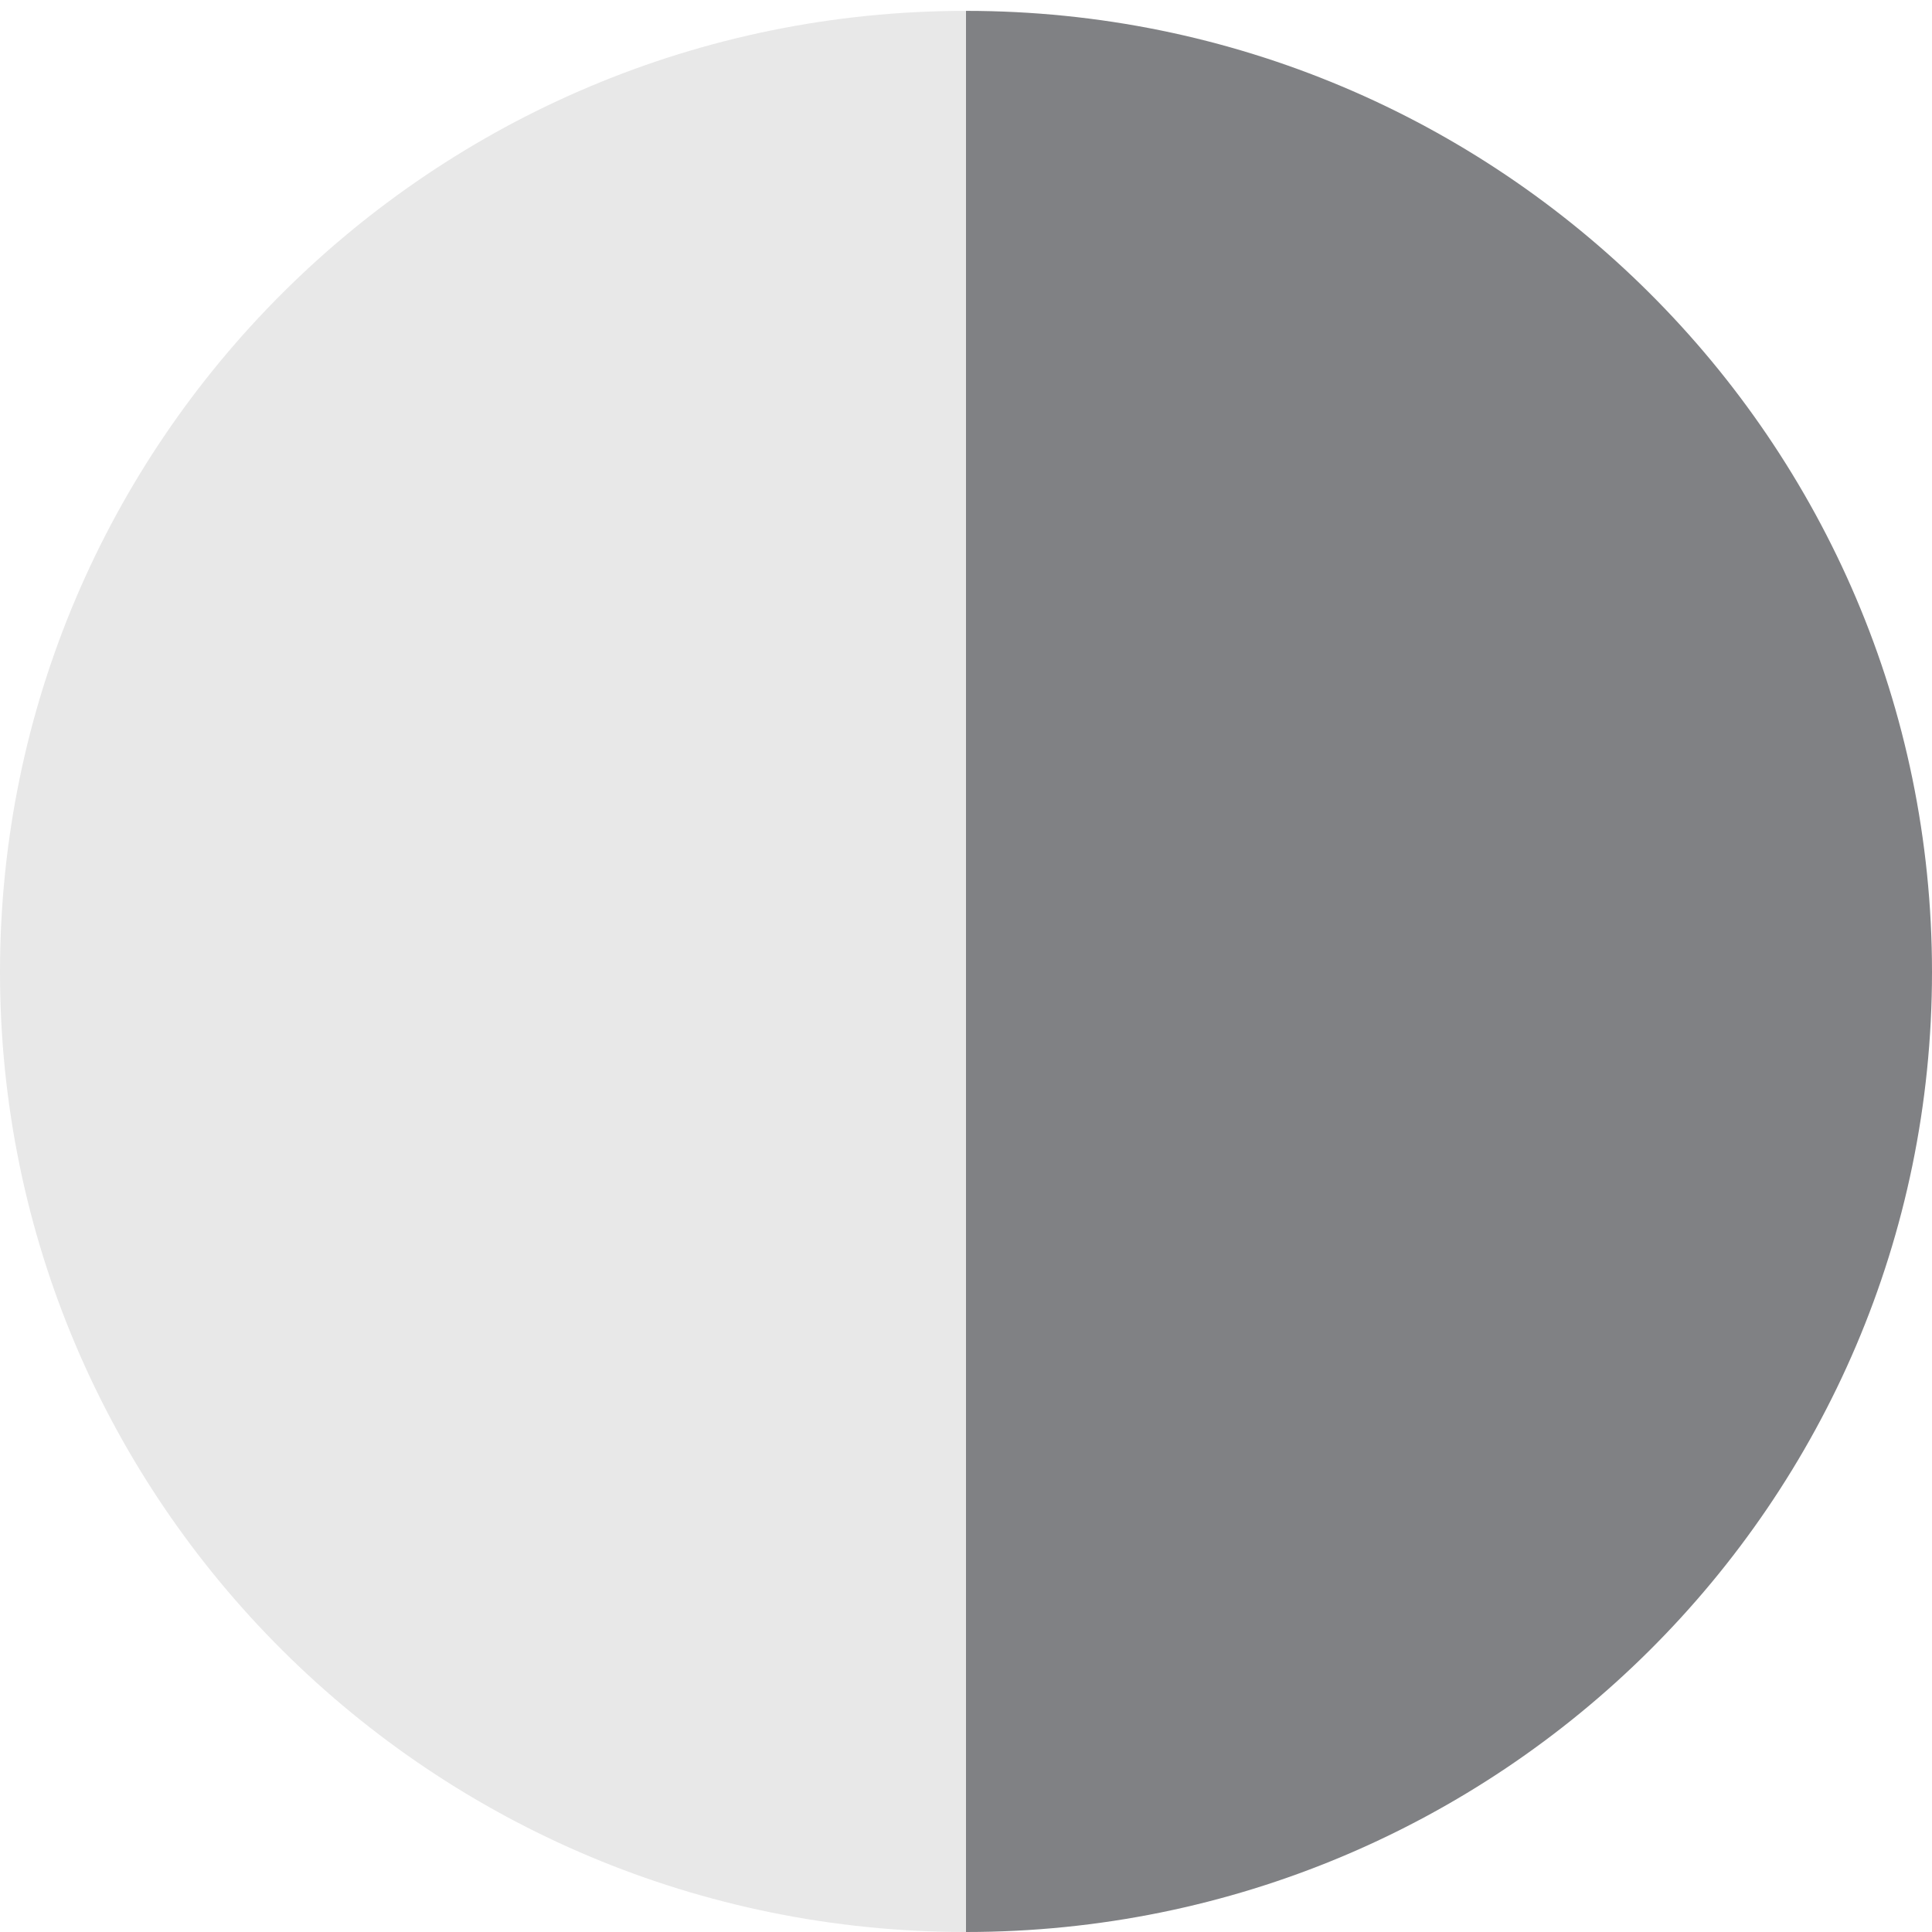
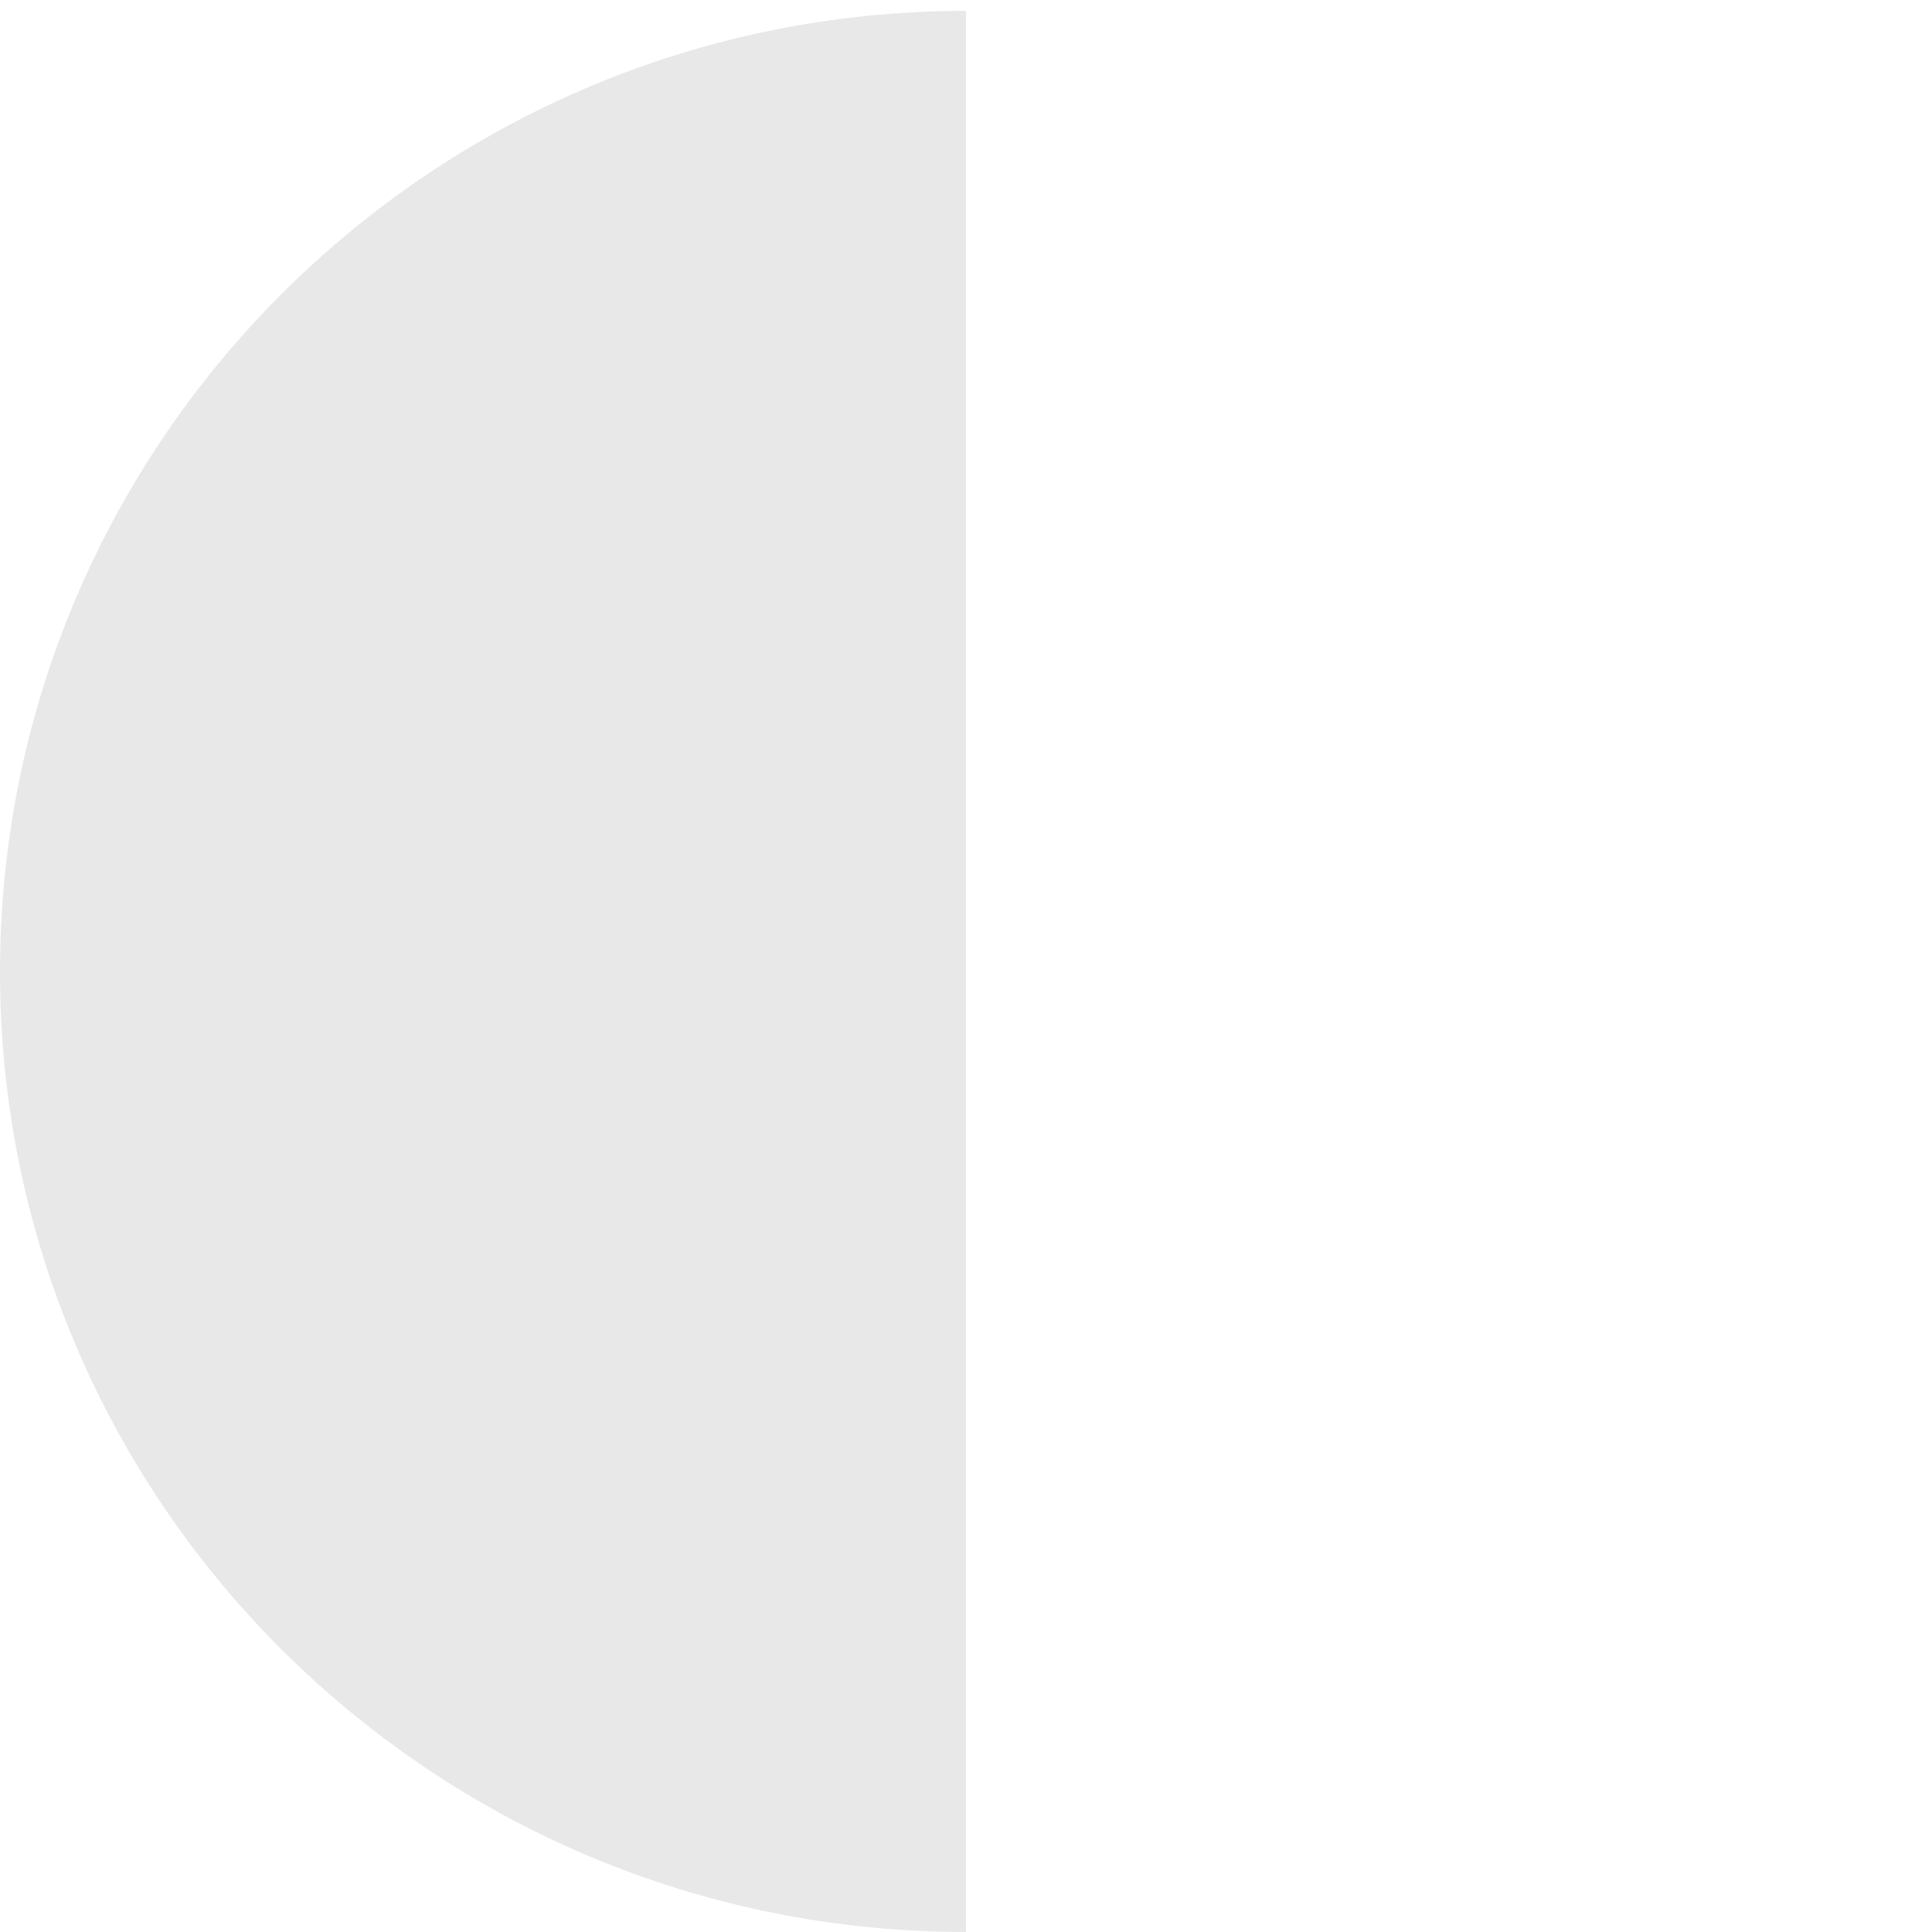
<svg xmlns="http://www.w3.org/2000/svg" id="Layer_1" data-name="Layer 1" viewBox="0 0 16 16">
  <defs>
    <style>
      .cls-1 {
        fill: #e8e8e8;
      }

      .cls-2 {
        fill: #808184;
      }
    </style>
  </defs>
  <path class="cls-1" d="m0,8.05C0,12.44,3.58,16,8,16V.09C3.58.09,0,3.66,0,8.05Z" />
-   <path class="cls-2" d="m8,.09v15.91c4.42,0,8-3.56,8-7.95S12.42.09,8,.09Z" />
</svg>